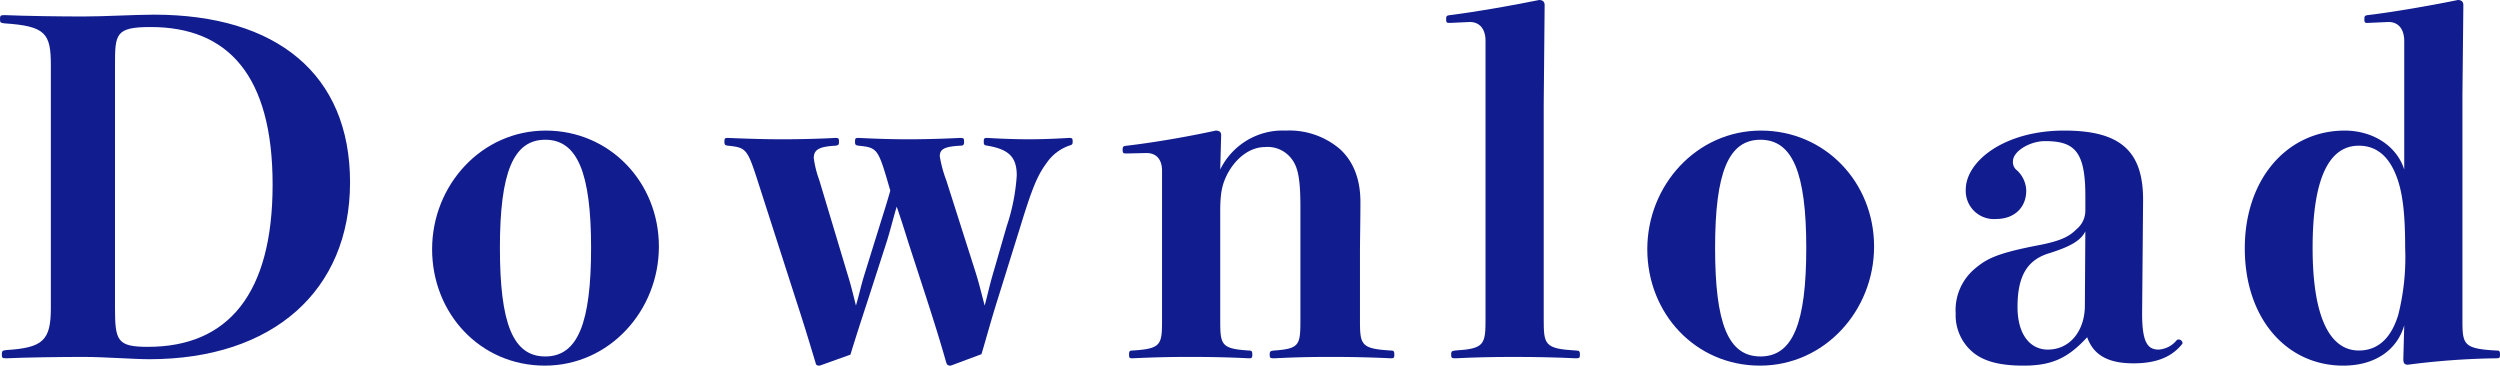
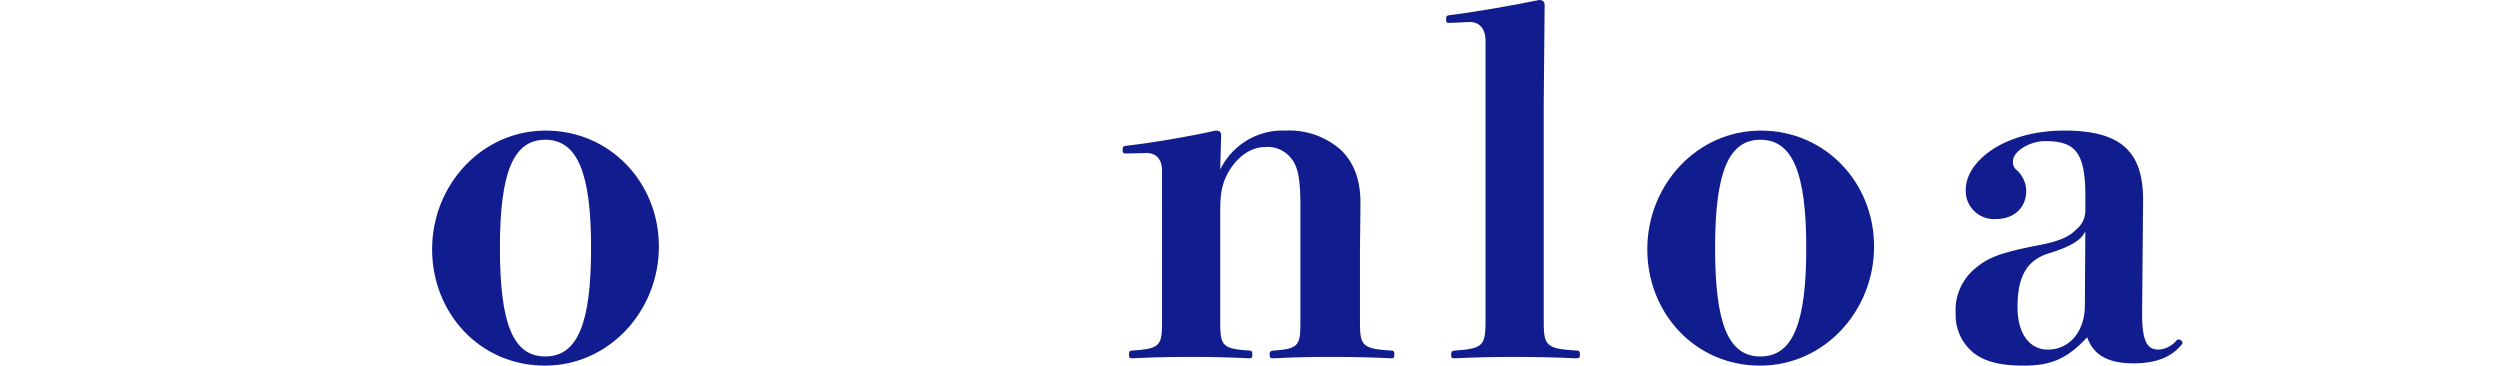
<svg xmlns="http://www.w3.org/2000/svg" viewBox="0 0 371 54.259">
  <defs>
    <style>.cls-1{fill:#111c8f;}</style>
  </defs>
  <g id="レイヤー_2" data-name="レイヤー 2">
    <g id="レイヤー_1-2" data-name="レイヤー 1">
-       <path class="cls-1" d="M7.547,9.723c0-4.759-.748-5.847-6.867-6.255C.068,3.4,0,3.332,0,2.855c0-.543.068-.611.68-.611,3.196.136,8.363.203,11.695.203,3.06,0,7.751-.271,10.471-.271,18.222,0,29.101,8.84,29.101,24.886S40.524,53.307,22.166,53.307c-2.38,0-6.664-.34-9.791-.34-3.332,0-8.499.068-11.423.204-.612,0-.68-.067-.68-.544,0-.544.068-.611.68-.68,5.439-.34,6.595-1.428,6.595-6.256Zm9.519,35.969c0,4.896.34,5.779,4.896,5.779,11.899,0,18.494-7.887,18.494-24.069,0-16.251-6.663-23.39-18.086-23.39-5.236,0-5.303,1.02-5.303,5.644Z" />
      <path class="cls-1" d="M97.78,36.58c0,9.52-7.343,17.679-16.93,17.679-9.587,0-16.726-7.751-16.726-17.271s7.343-17.609,16.862-17.609S97.78,27.062,97.78,36.58Zm-23.593.205c0,11.15,1.904,16.113,6.731,16.113s6.799-4.963,6.799-16.113c0-11.151-2.04-16.047-6.799-16.047S74.186,25.634,74.186,36.785Z" />
-       <path class="cls-1" d="M144.835,40.592c.544,1.768.816,2.992,1.292,4.76.476-1.768.748-3.127,1.36-5.168l1.904-6.595a29.632,29.632,0,0,0,1.496-7.548c0-2.719-1.156-3.875-4.352-4.419-.476-.067-.544-.136-.544-.612,0-.476.068-.543.544-.543,2.108.135,4.419.203,6.188.203,1.836,0,3.671-.068,5.915-.203.476,0,.544.067.544.543,0,.408-.068.477-.544.612a6.771,6.771,0,0,0-3.332,2.583c-1.428,1.904-2.244,4.08-3.875,9.384L148.167,44.061c-1.02,3.195-1.7,5.779-2.516,8.498l-4.556,1.7c-.408,0-.544-.067-.68-.476-.748-2.652-1.564-5.304-2.856-9.315l-2.788-8.567c-.612-1.972-1.156-3.672-1.7-5.235-.476,1.563-.884,3.264-1.428,5.032l-2.788,8.635c-1.156,3.535-1.904,5.848-2.652,8.295l-4.555,1.632c-.408,0-.544-.067-.612-.407-.884-2.924-1.632-5.439-2.924-9.384l-5.711-17.746c-1.496-4.624-1.7-4.827-4.352-5.1-.476-.067-.544-.136-.544-.612,0-.476.068-.543.544-.543q4.692.202,7.955.203c2.516,0,5.507-.068,7.955-.203.476,0,.544.067.544.543,0,.477-.068.545-.544.612-2.448.136-3.196.612-3.196,1.836a15.241,15.241,0,0,0,.816,3.264L125.865,41c.408,1.292.748,2.72,1.156,4.352.476-1.632.748-2.924,1.224-4.487l2.516-8.091c.408-1.293.884-2.788,1.36-4.488l-.476-1.631c-1.36-4.625-1.632-4.76-4.215-5.032-.476-.067-.544-.136-.544-.612,0-.476.068-.543.544-.543,2.652.135,5.099.203,7.275.203,2.38,0,5.167-.068,7.751-.203.544,0,.612.067.612.543,0,.477-.068.612-.612.612-2.244.136-2.992.476-2.992,1.563a17.993,17.993,0,0,0,.952,3.536Z" />
      <path class="cls-1" d="M181.081,25.158a10.296,10.296,0,0,1,9.723-5.779,11.539,11.539,0,0,1,8.091,2.787c1.904,1.768,2.992,4.352,2.992,7.819,0,2.651-.068,5.915-.068,7.548v9.654c0,3.943,0,4.556,4.556,4.828.476,0,.544.135.544.611s-.068.544-.544.544c-2.856-.136-5.644-.204-8.907-.204-3.332,0-5.575.068-8.363.204-.612,0-.68-.067-.68-.544s.068-.544.68-.611c3.876-.272,3.876-.885,3.876-4.828V30.665c0-4.284-.408-5.915-1.292-7.071a4.451,4.451,0,0,0-4.012-1.768c-2.108,0-4.283,1.564-5.575,4.08-.816,1.631-1.02,2.924-1.02,5.574v15.707c0,3.943,0,4.556,4.216,4.828.476,0,.544.135.544.611s-.068.544-.544.544c-2.72-.136-5.439-.204-8.635-.204-3.264,0-5.711.068-8.567.204-.476,0-.544-.067-.544-.544s.068-.611.544-.611c4.352-.272,4.352-.885,4.352-4.828V25.361c0-1.836-.952-2.651-2.312-2.651l-2.924.067c-.544,0-.612-.067-.612-.543,0-.477.068-.545.612-.612,4.147-.476,9.519-1.428,13.191-2.243.544,0,.816.203.816.68Z" />
      <path class="cls-1" d="M220.453,6.052c0-1.836-.952-2.788-2.312-2.788l-2.992.137c-.476,0-.544-.068-.544-.545,0-.476.068-.543.544-.611C218.549,1.836,224.465.816,228.408,0c.544,0,.816.271.816.748l-.136,14.754V47.256c0,3.875.068,4.487,4.76,4.76.544,0,.612.135.612.611s-.068.544-.612.544c-2.788-.136-5.983-.204-9.247-.204-3.196,0-5.847.068-8.635.204-.544,0-.612-.067-.612-.544s.068-.544.612-.611c4.352-.272,4.488-.885,4.488-4.76Z" />
      <path class="cls-1" d="M278.114,36.58c0,9.52-7.343,17.679-16.93,17.679-9.587,0-16.726-7.751-16.726-17.271s7.343-17.609,16.862-17.609S278.114,27.062,278.114,36.58ZM254.52,36.785c0,11.15,1.904,16.113,6.731,16.113s6.799-4.963,6.799-16.113c0-11.151-2.04-16.047-6.799-16.047S254.52,25.634,254.52,36.785Z" />
      <path class="cls-1" d="M317.894,46.031c-.068,4.691.748,5.848,2.448,5.848a3.759,3.759,0,0,0,2.652-1.359.374.374,0,0,1,.34-.137.557.557,0,0,1,.544.612c-1.496,1.903-3.74,2.924-7.275,2.924-3.944,0-5.983-1.36-6.867-3.876-2.924,3.195-5.371,4.216-9.451,4.216-3.264,0-5.711-.544-7.411-1.903a7.155,7.155,0,0,1-2.652-5.848,8.019,8.019,0,0,1,2.72-6.527c1.836-1.564,3.264-2.38,9.655-3.604,3.536-.68,4.624-1.428,5.576-2.381a3.541,3.541,0,0,0,1.292-2.719V29.033c0-6.596-1.632-8.092-5.983-8.092-2.244,0-4.76,1.496-4.76,2.992a1.527,1.527,0,0,0,.612,1.359,4.242,4.242,0,0,1,1.36,2.992c0,2.516-1.768,4.216-4.487,4.216a4.178,4.178,0,0,1-4.488-4.352c0-4.216,5.711-8.771,14.619-8.771,8.363,0,11.763,3.059,11.695,10.471Zm-8.431-11.694c-.612,1.224-1.904,2.176-5.439,3.264-3.264,1.02-4.624,3.468-4.624,7.955,0,4.216,1.972,6.323,4.488,6.323,3.4,0,5.507-2.924,5.507-6.527Z" />
-       <path class="cls-1" d="M356.79,6.119c0-1.903-.952-2.855-2.312-2.855l-3.128.137c-.408,0-.476-.068-.476-.545,0-.476.068-.543.476-.611C354.886,1.836,360.801.816,364.745,0c.544,0,.816.271.816.748l-.136,13.395V47.188c0,3.875,0,4.556,4.963,4.828.544,0,.612.067.612.611,0,.477-.068.544-.612.544a112.023,112.023,0,0,0-13.055.952c-.476,0-.68-.204-.68-.816l.136-5.031c-1.088,3.74-4.419,5.983-9.043,5.983-8.431,0-14.619-7.003-14.619-17.406s6.392-17.474,14.823-17.474c4.08,0,7.683,2.176,8.839,5.779Zm-13.599,30.666c0,10.198,2.516,15.23,6.867,15.23,2.72,0,4.76-1.701,5.847-5.305a34.873,34.873,0,0,0,1.02-9.926c0-4.42-.272-7.615-1.088-10.063-1.156-3.468-3.128-5.1-5.78-5.1C345.571,21.622,343.191,26.586,343.191,36.785Z" />
    </g>
  </g>
</svg>